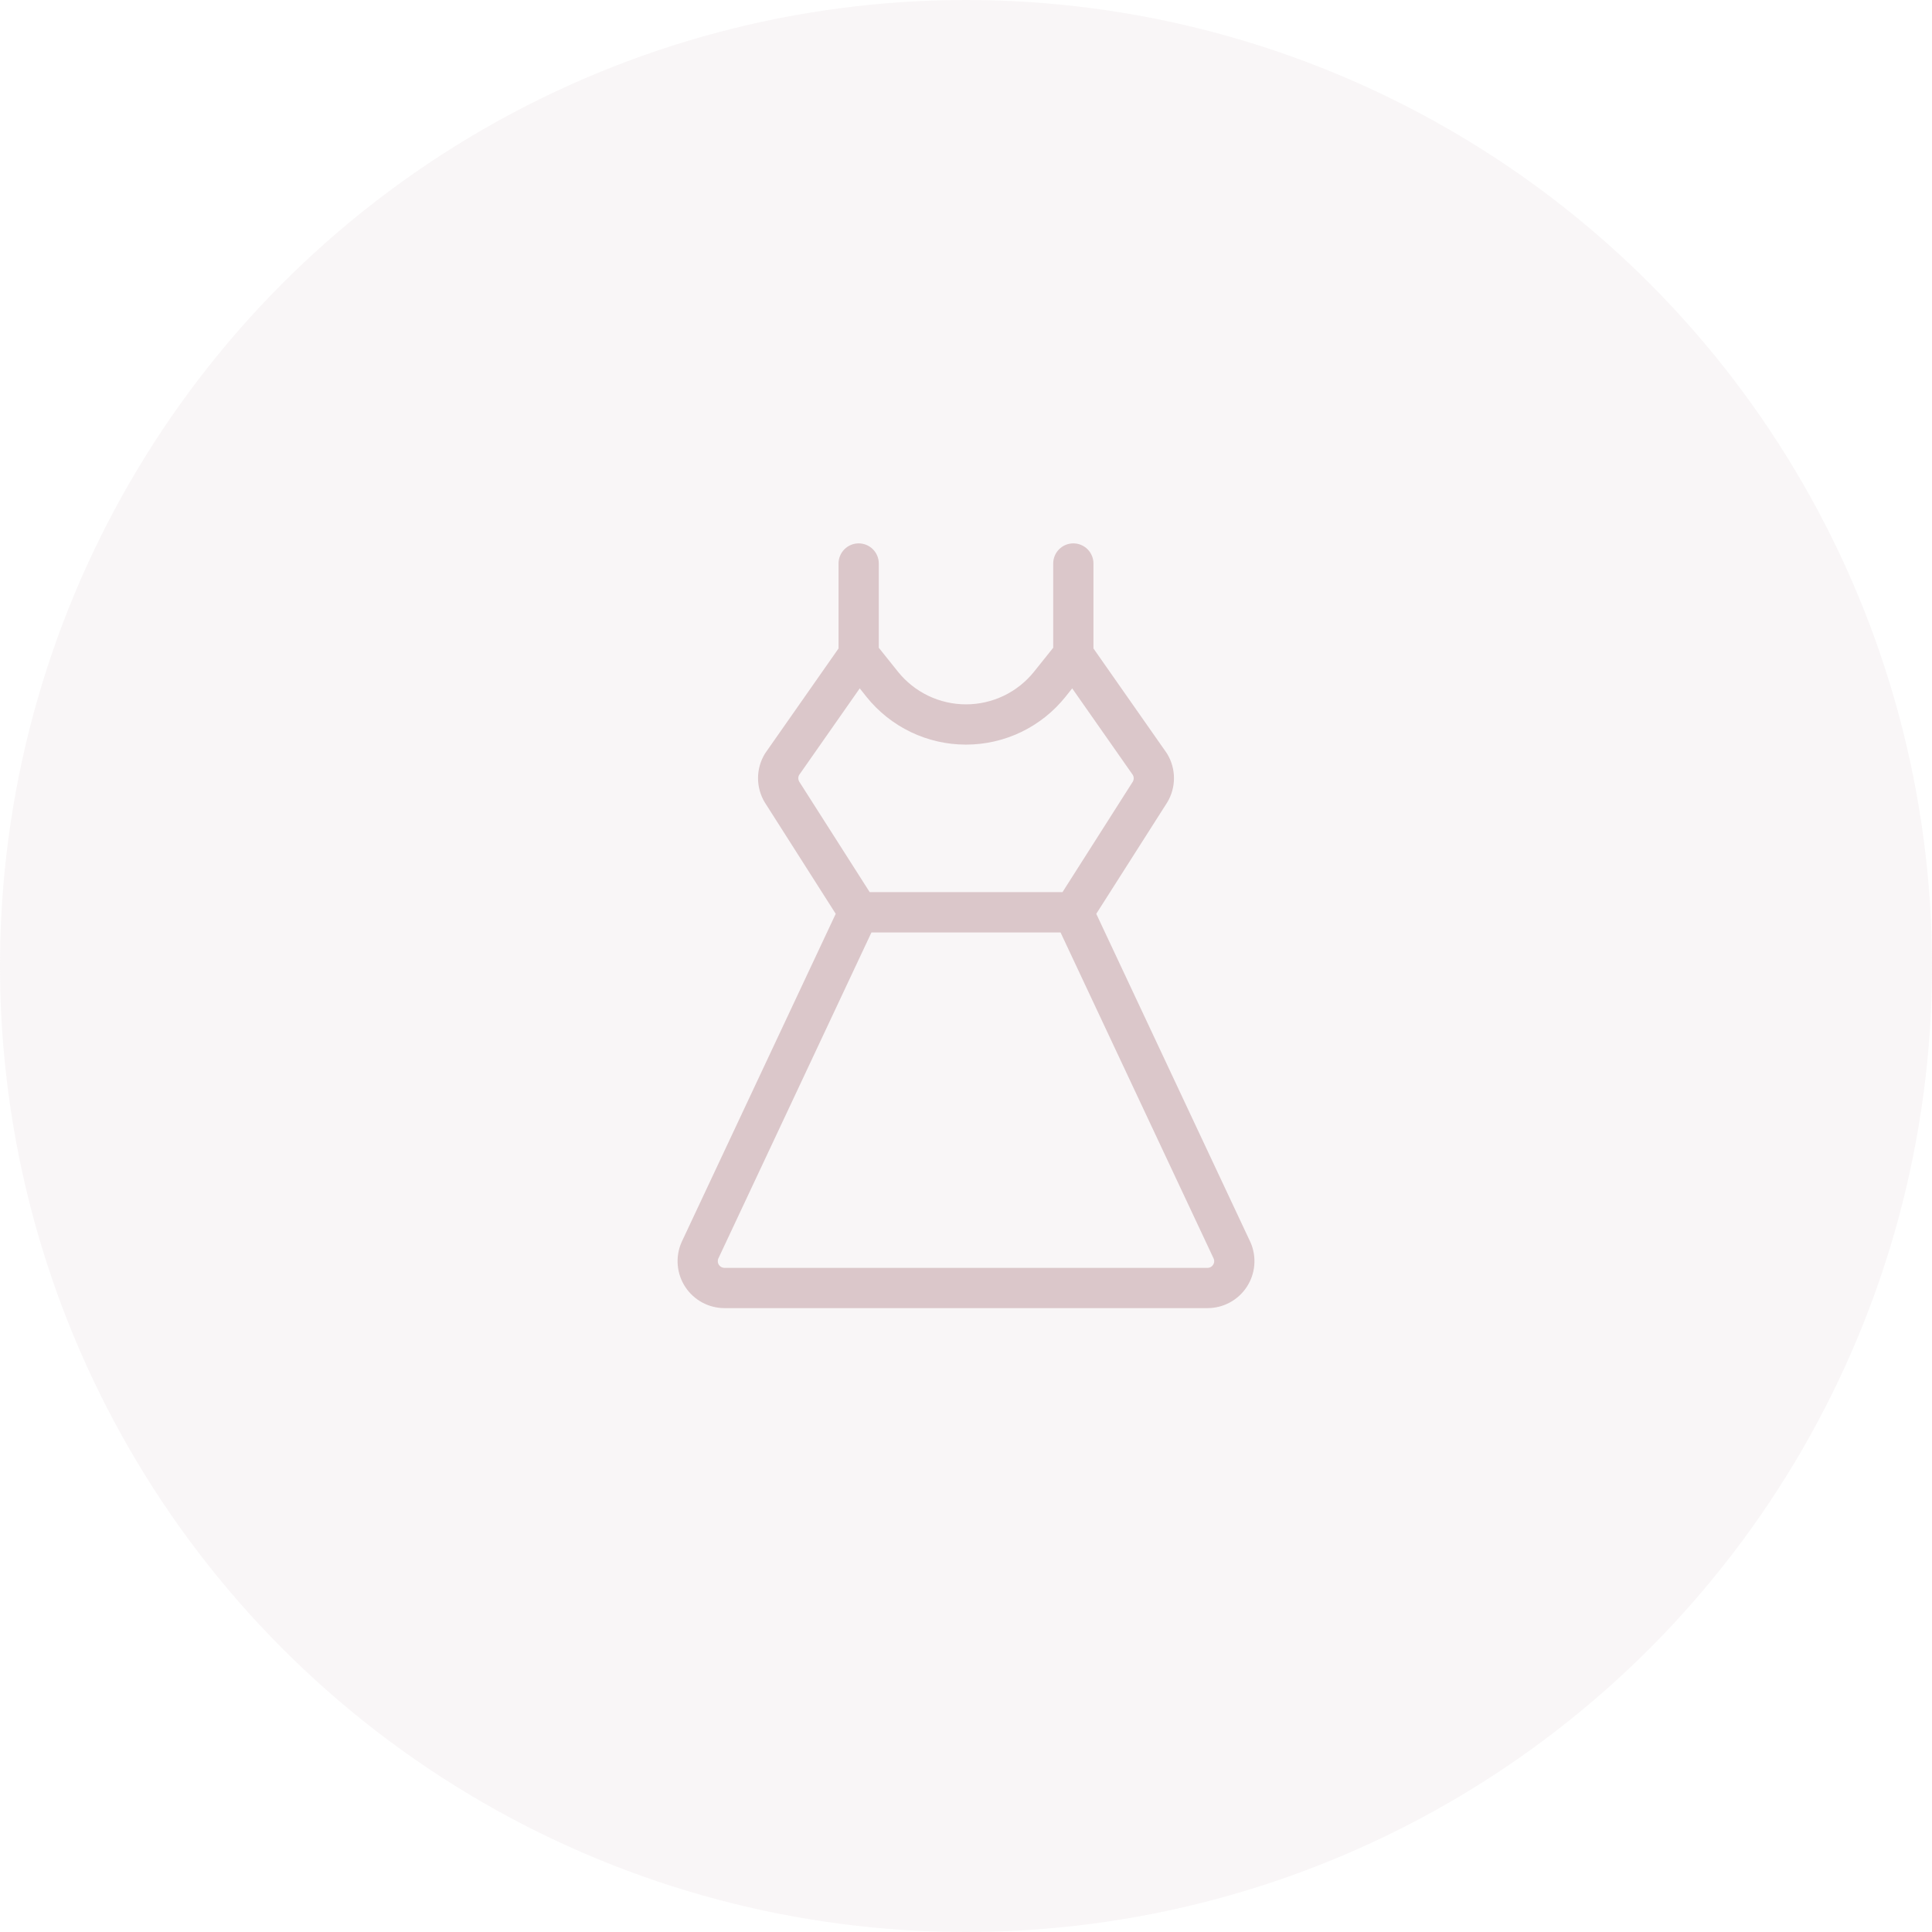
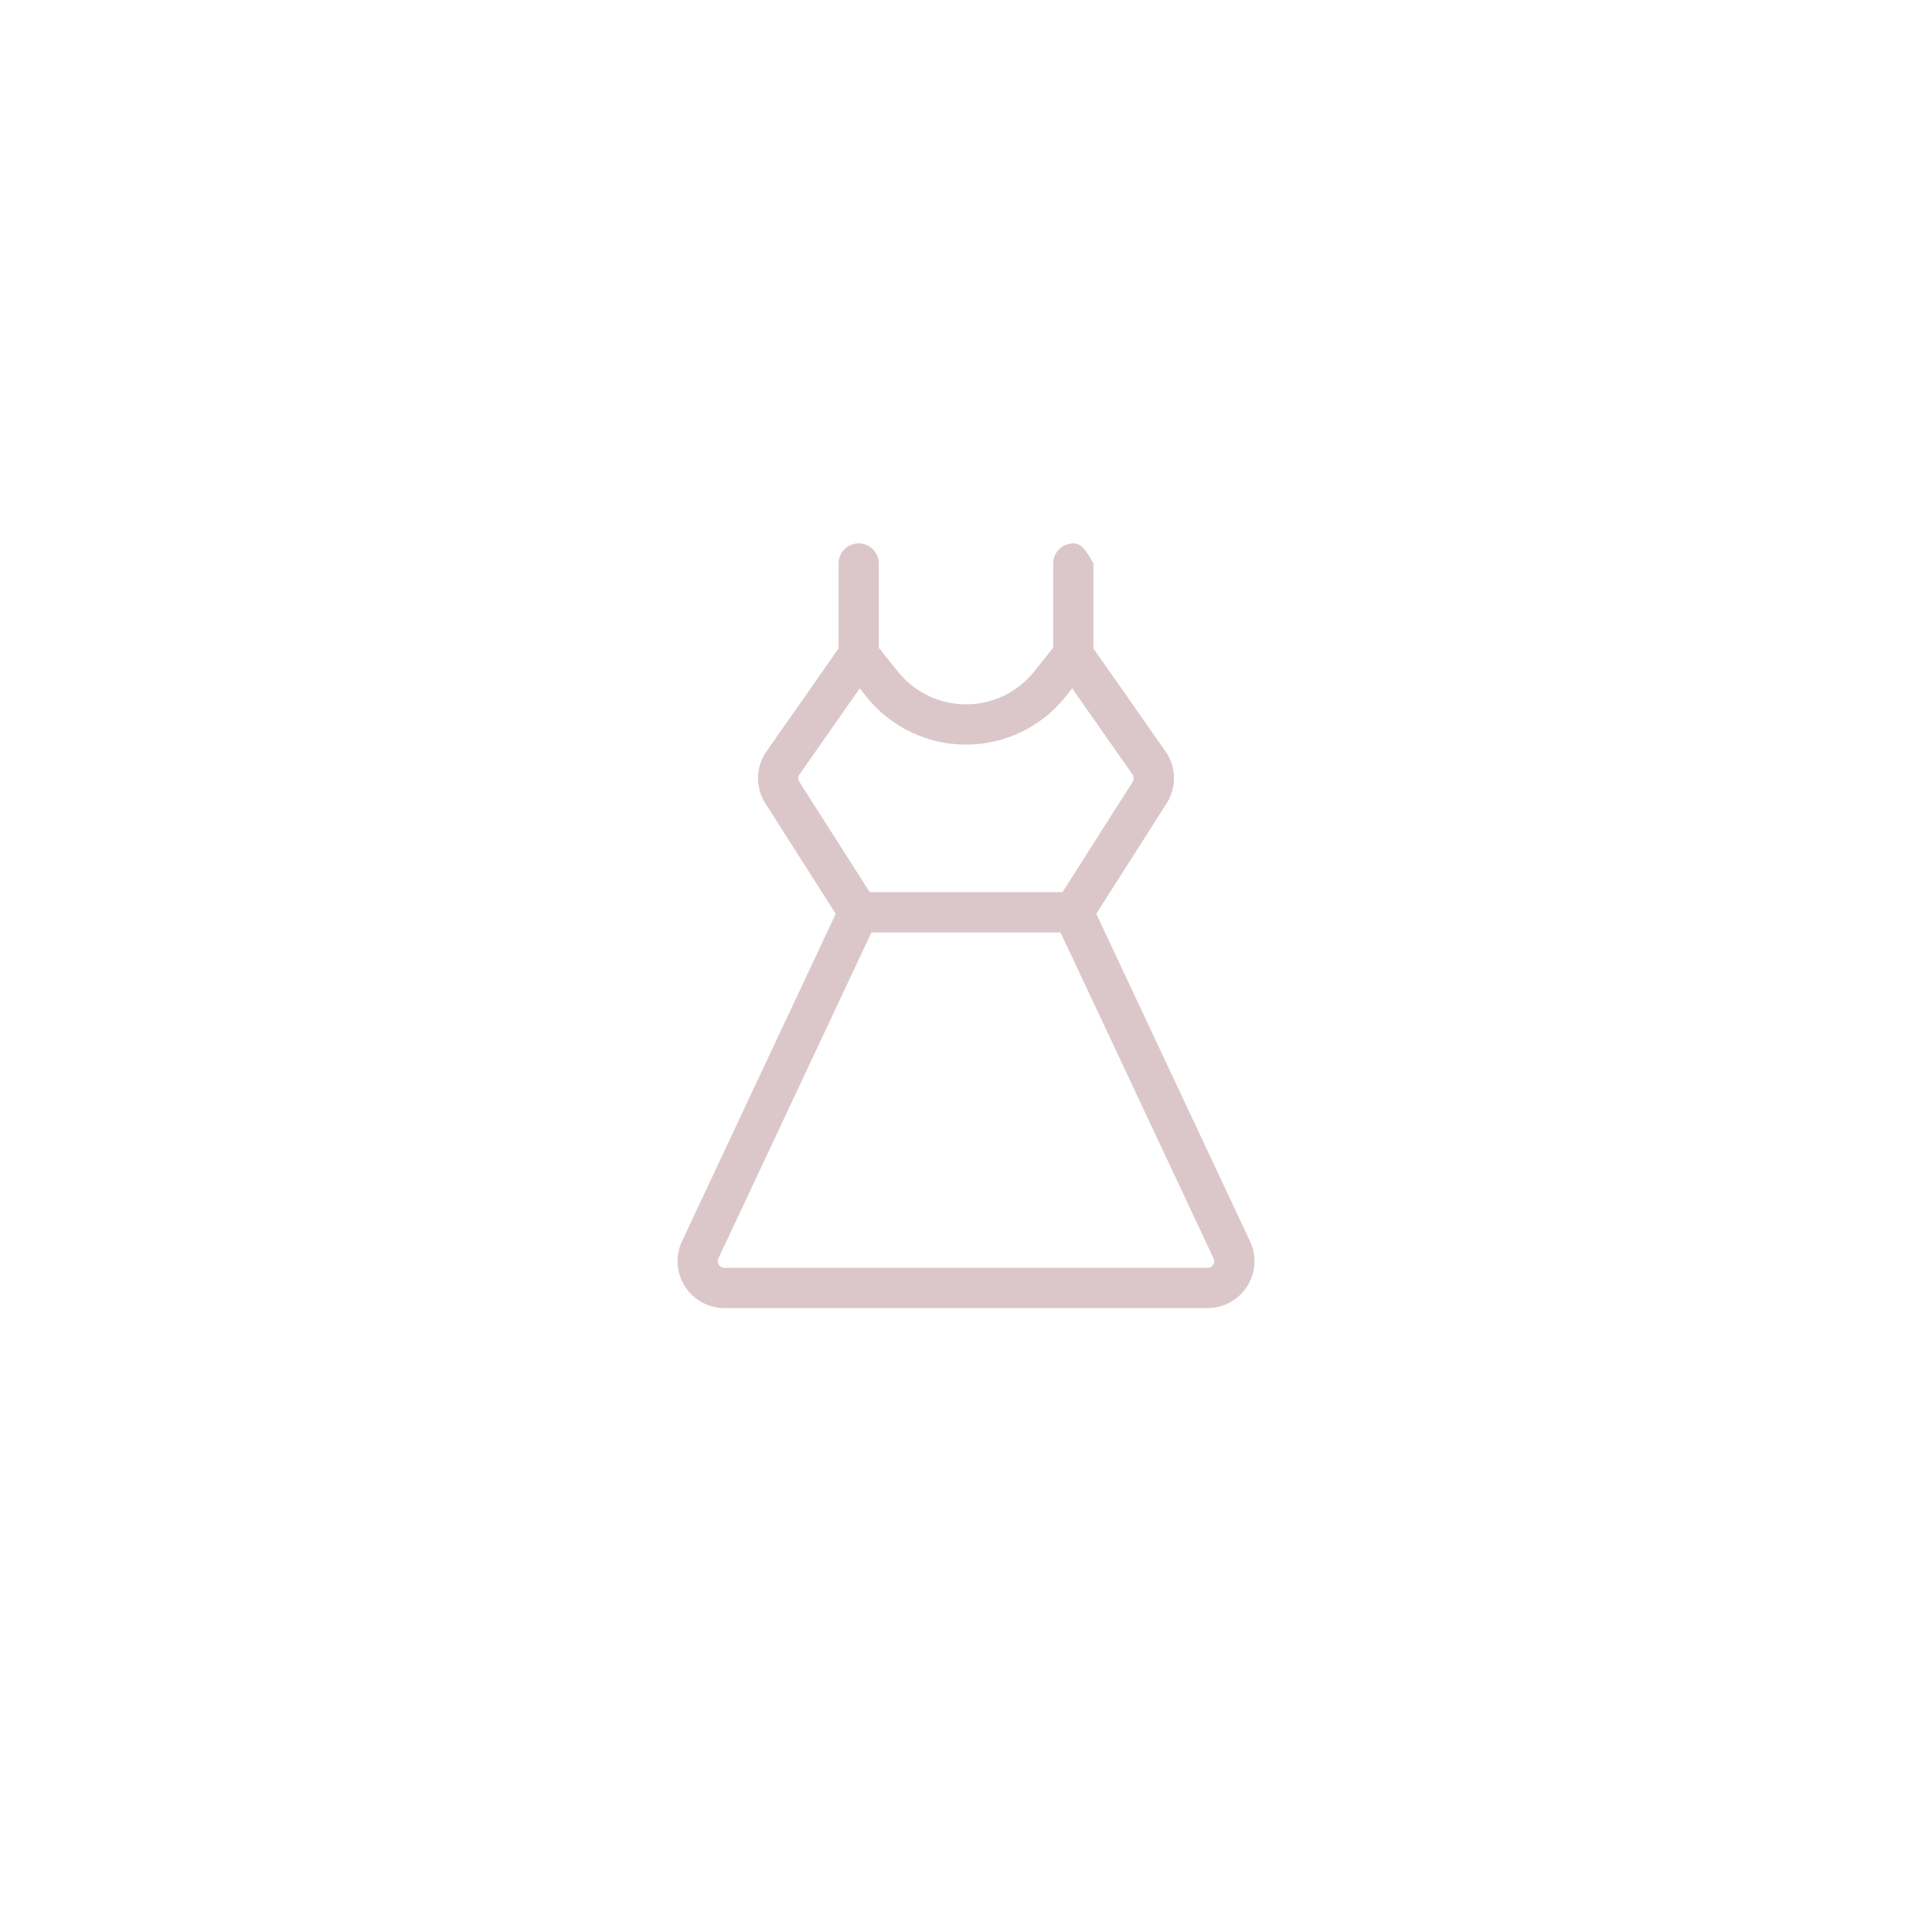
<svg xmlns="http://www.w3.org/2000/svg" width="180" height="180" viewBox="0 0 180 180" fill="none">
-   <circle cx="90" cy="90" r="90" fill="#DBC7CA" fill-opacity="0.15" />
-   <path d="M116.519 115.778C116.512 115.758 116.504 115.738 116.494 115.719L102.137 85.138L108.725 74.794L108.753 74.75C109.161 74.07 109.376 73.293 109.376 72.5C109.376 71.707 109.161 70.93 108.753 70.25C108.731 70.213 108.706 70.175 108.681 70.138L101.875 60.416V52.5C101.875 52.003 101.677 51.526 101.326 51.174C100.974 50.822 100.497 50.625 100 50.625C99.502 50.625 99.026 50.822 98.674 51.174C98.322 51.526 98.125 52.003 98.125 52.5V60.35L96.344 62.575C95.582 63.526 94.617 64.294 93.519 64.822C92.421 65.349 91.218 65.623 90 65.623C88.781 65.623 87.579 65.349 86.481 64.822C85.383 64.294 84.417 63.526 83.656 62.575L81.875 60.35V52.5C81.875 52.003 81.677 51.526 81.326 51.174C80.974 50.822 80.497 50.625 80 50.625C79.502 50.625 79.026 50.822 78.674 51.174C78.322 51.526 78.125 52.003 78.125 52.5V60.416L71.319 70.138C71.293 70.175 71.269 70.213 71.247 70.25C70.839 70.93 70.624 71.707 70.624 72.5C70.624 73.293 70.839 74.07 71.247 74.75L71.275 74.794L77.862 85.138L63.506 115.719C63.496 115.738 63.487 115.758 63.481 115.778C63.196 116.443 63.081 117.169 63.145 117.889C63.21 118.61 63.452 119.304 63.85 119.908C64.248 120.512 64.79 121.008 65.427 121.351C66.064 121.694 66.776 121.874 67.5 121.875H112.5C113.224 121.875 113.936 121.695 114.574 121.352C115.211 121.009 115.753 120.513 116.152 119.909C116.55 119.305 116.793 118.611 116.857 117.89C116.922 117.169 116.807 116.444 116.522 115.778H116.519ZM74.456 72.812C74.405 72.723 74.377 72.622 74.374 72.519C74.371 72.416 74.394 72.314 74.44 72.222L80.1 64.134L80.725 64.919C81.837 66.309 83.248 67.431 84.853 68.203C86.458 68.974 88.216 69.374 89.997 69.374C91.777 69.374 93.535 68.974 95.14 68.203C96.745 67.431 98.156 66.309 99.269 64.919L99.894 64.134L105.553 72.216C105.602 72.306 105.627 72.408 105.627 72.511C105.627 72.614 105.602 72.715 105.553 72.806L98.99 83.119H81.028L74.456 72.812ZM113.019 117.844C112.963 117.932 112.886 118.004 112.795 118.053C112.703 118.102 112.6 118.127 112.497 118.125H67.5C67.398 118.125 67.298 118.101 67.208 118.053C67.118 118.006 67.041 117.938 66.984 117.854C66.926 117.77 66.89 117.674 66.878 117.573C66.866 117.472 66.879 117.37 66.915 117.275L81.19 86.875H98.809L113.081 117.275C113.119 117.368 113.133 117.468 113.122 117.567C113.111 117.667 113.075 117.762 113.019 117.844Z" fill="#DBC7CA" />
+   <path d="M116.519 115.778C116.512 115.758 116.504 115.738 116.494 115.719L102.137 85.138L108.725 74.794L108.753 74.75C109.161 74.07 109.376 73.293 109.376 72.5C109.376 71.707 109.161 70.93 108.753 70.25C108.731 70.213 108.706 70.175 108.681 70.138L101.875 60.416V52.5C100.974 50.822 100.497 50.625 100 50.625C99.502 50.625 99.026 50.822 98.674 51.174C98.322 51.526 98.125 52.003 98.125 52.5V60.35L96.344 62.575C95.582 63.526 94.617 64.294 93.519 64.822C92.421 65.349 91.218 65.623 90 65.623C88.781 65.623 87.579 65.349 86.481 64.822C85.383 64.294 84.417 63.526 83.656 62.575L81.875 60.35V52.5C81.875 52.003 81.677 51.526 81.326 51.174C80.974 50.822 80.497 50.625 80 50.625C79.502 50.625 79.026 50.822 78.674 51.174C78.322 51.526 78.125 52.003 78.125 52.5V60.416L71.319 70.138C71.293 70.175 71.269 70.213 71.247 70.25C70.839 70.93 70.624 71.707 70.624 72.5C70.624 73.293 70.839 74.07 71.247 74.75L71.275 74.794L77.862 85.138L63.506 115.719C63.496 115.738 63.487 115.758 63.481 115.778C63.196 116.443 63.081 117.169 63.145 117.889C63.21 118.61 63.452 119.304 63.85 119.908C64.248 120.512 64.79 121.008 65.427 121.351C66.064 121.694 66.776 121.874 67.5 121.875H112.5C113.224 121.875 113.936 121.695 114.574 121.352C115.211 121.009 115.753 120.513 116.152 119.909C116.55 119.305 116.793 118.611 116.857 117.89C116.922 117.169 116.807 116.444 116.522 115.778H116.519ZM74.456 72.812C74.405 72.723 74.377 72.622 74.374 72.519C74.371 72.416 74.394 72.314 74.44 72.222L80.1 64.134L80.725 64.919C81.837 66.309 83.248 67.431 84.853 68.203C86.458 68.974 88.216 69.374 89.997 69.374C91.777 69.374 93.535 68.974 95.14 68.203C96.745 67.431 98.156 66.309 99.269 64.919L99.894 64.134L105.553 72.216C105.602 72.306 105.627 72.408 105.627 72.511C105.627 72.614 105.602 72.715 105.553 72.806L98.99 83.119H81.028L74.456 72.812ZM113.019 117.844C112.963 117.932 112.886 118.004 112.795 118.053C112.703 118.102 112.6 118.127 112.497 118.125H67.5C67.398 118.125 67.298 118.101 67.208 118.053C67.118 118.006 67.041 117.938 66.984 117.854C66.926 117.77 66.89 117.674 66.878 117.573C66.866 117.472 66.879 117.37 66.915 117.275L81.19 86.875H98.809L113.081 117.275C113.119 117.368 113.133 117.468 113.122 117.567C113.111 117.667 113.075 117.762 113.019 117.844Z" fill="#DBC7CA" />
</svg>